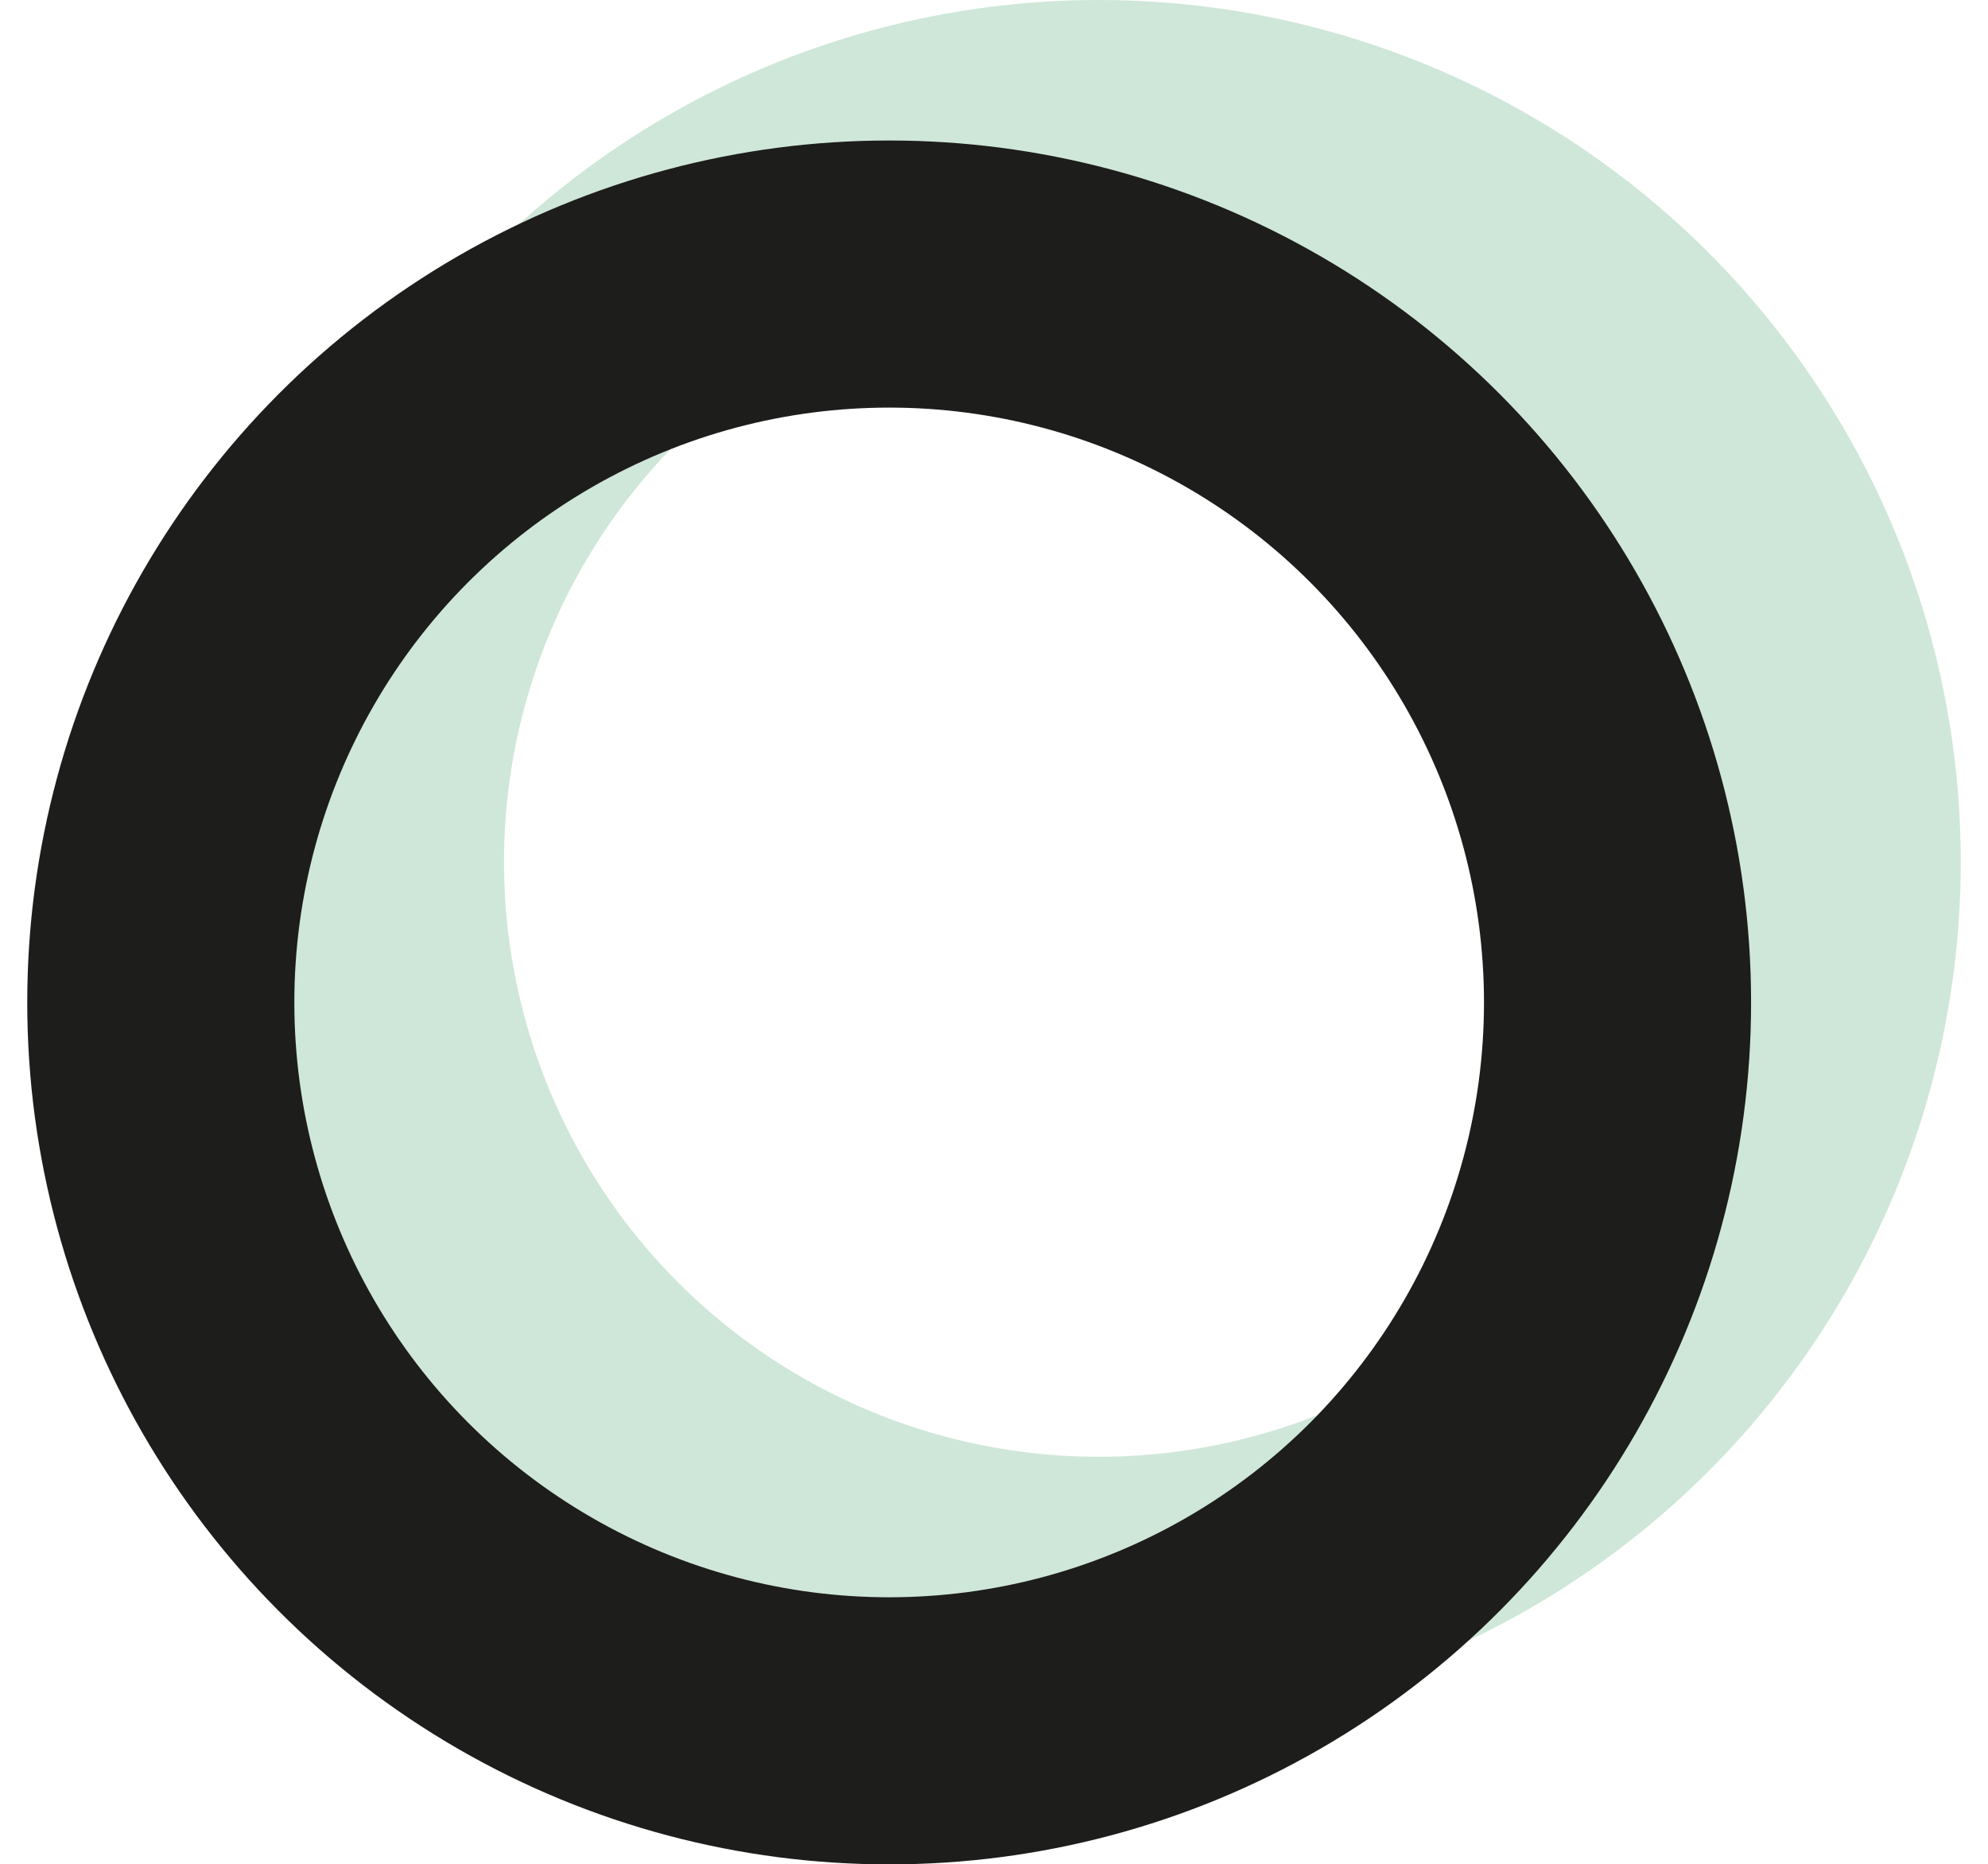
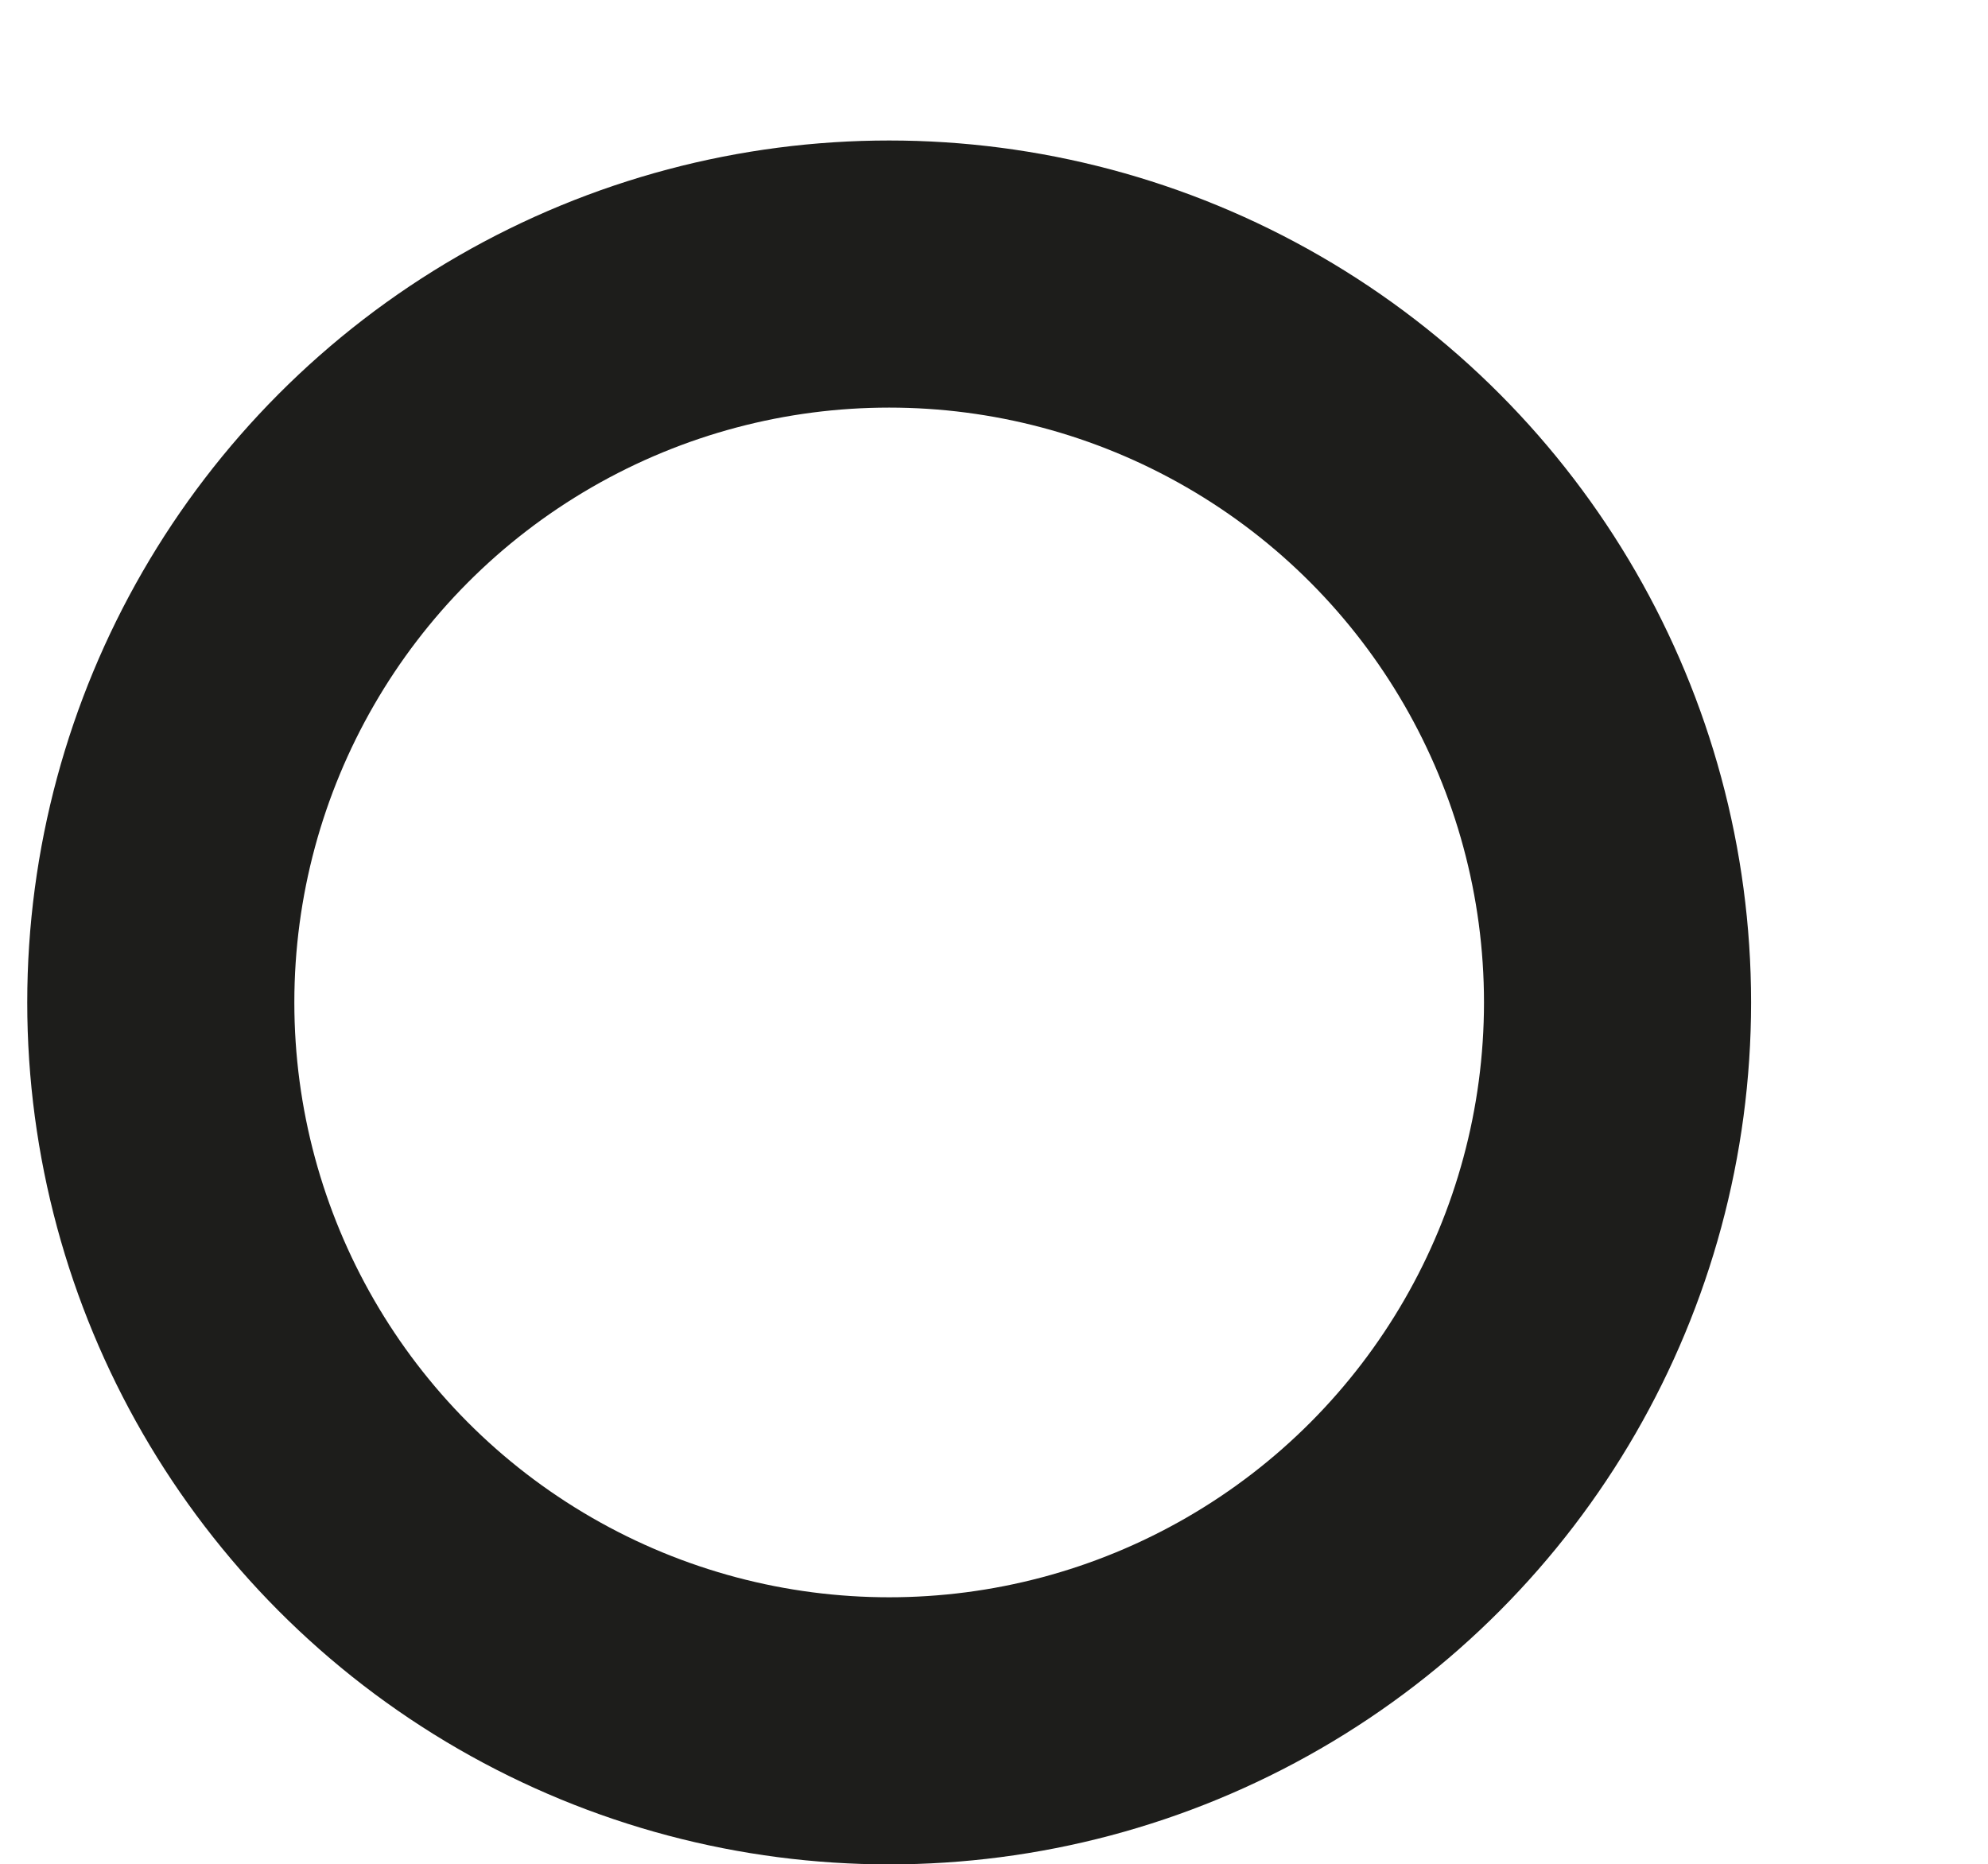
<svg xmlns="http://www.w3.org/2000/svg" viewBox="0 0 74.43 69.79">
  <defs>
    <style>.d{stroke:#cfe7d8;}.d,.e{fill:none;stroke-miterlimit:10;stroke-width:10px;}.e{stroke:#1d1d1b;}</style>
  </defs>
  <g id="a" />
  <g id="b">
    <g id="c">
      <g>
-         <circle class="d" cx="41.14" cy="32.27" r="27.27" />
        <circle class="e" cx="33.29" cy="37.53" r="27.27" />
      </g>
    </g>
  </g>
</svg>